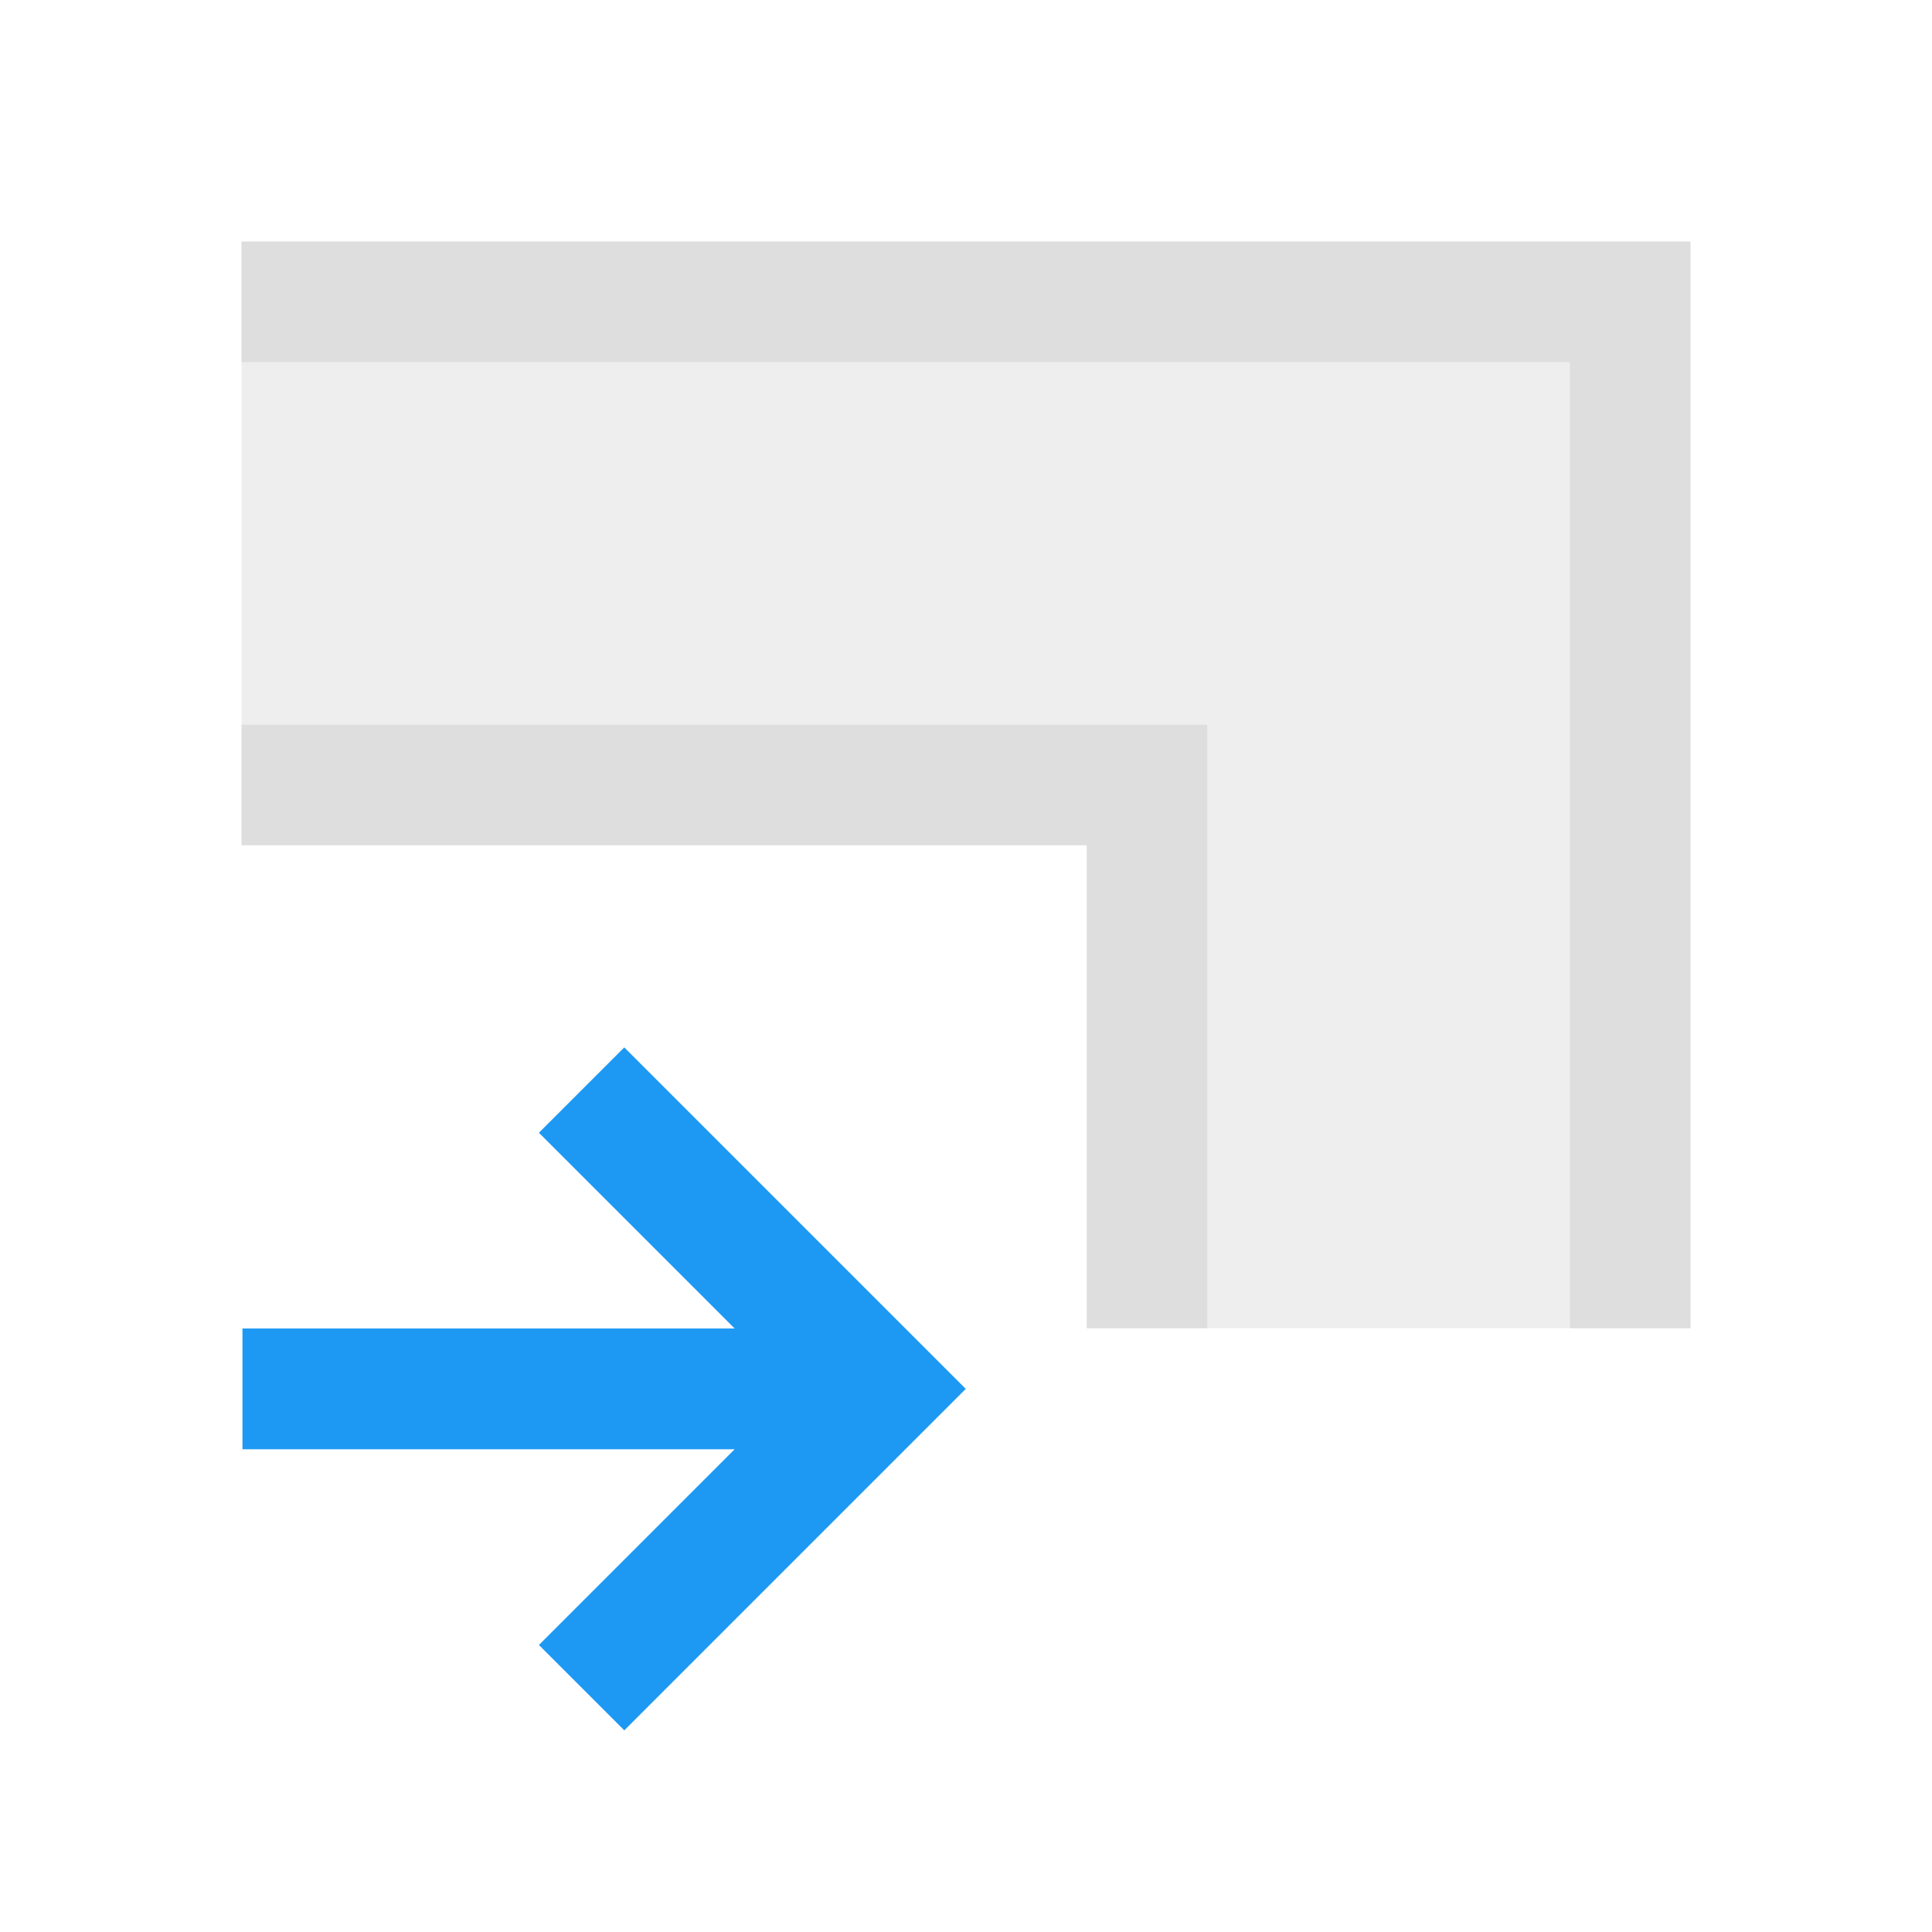
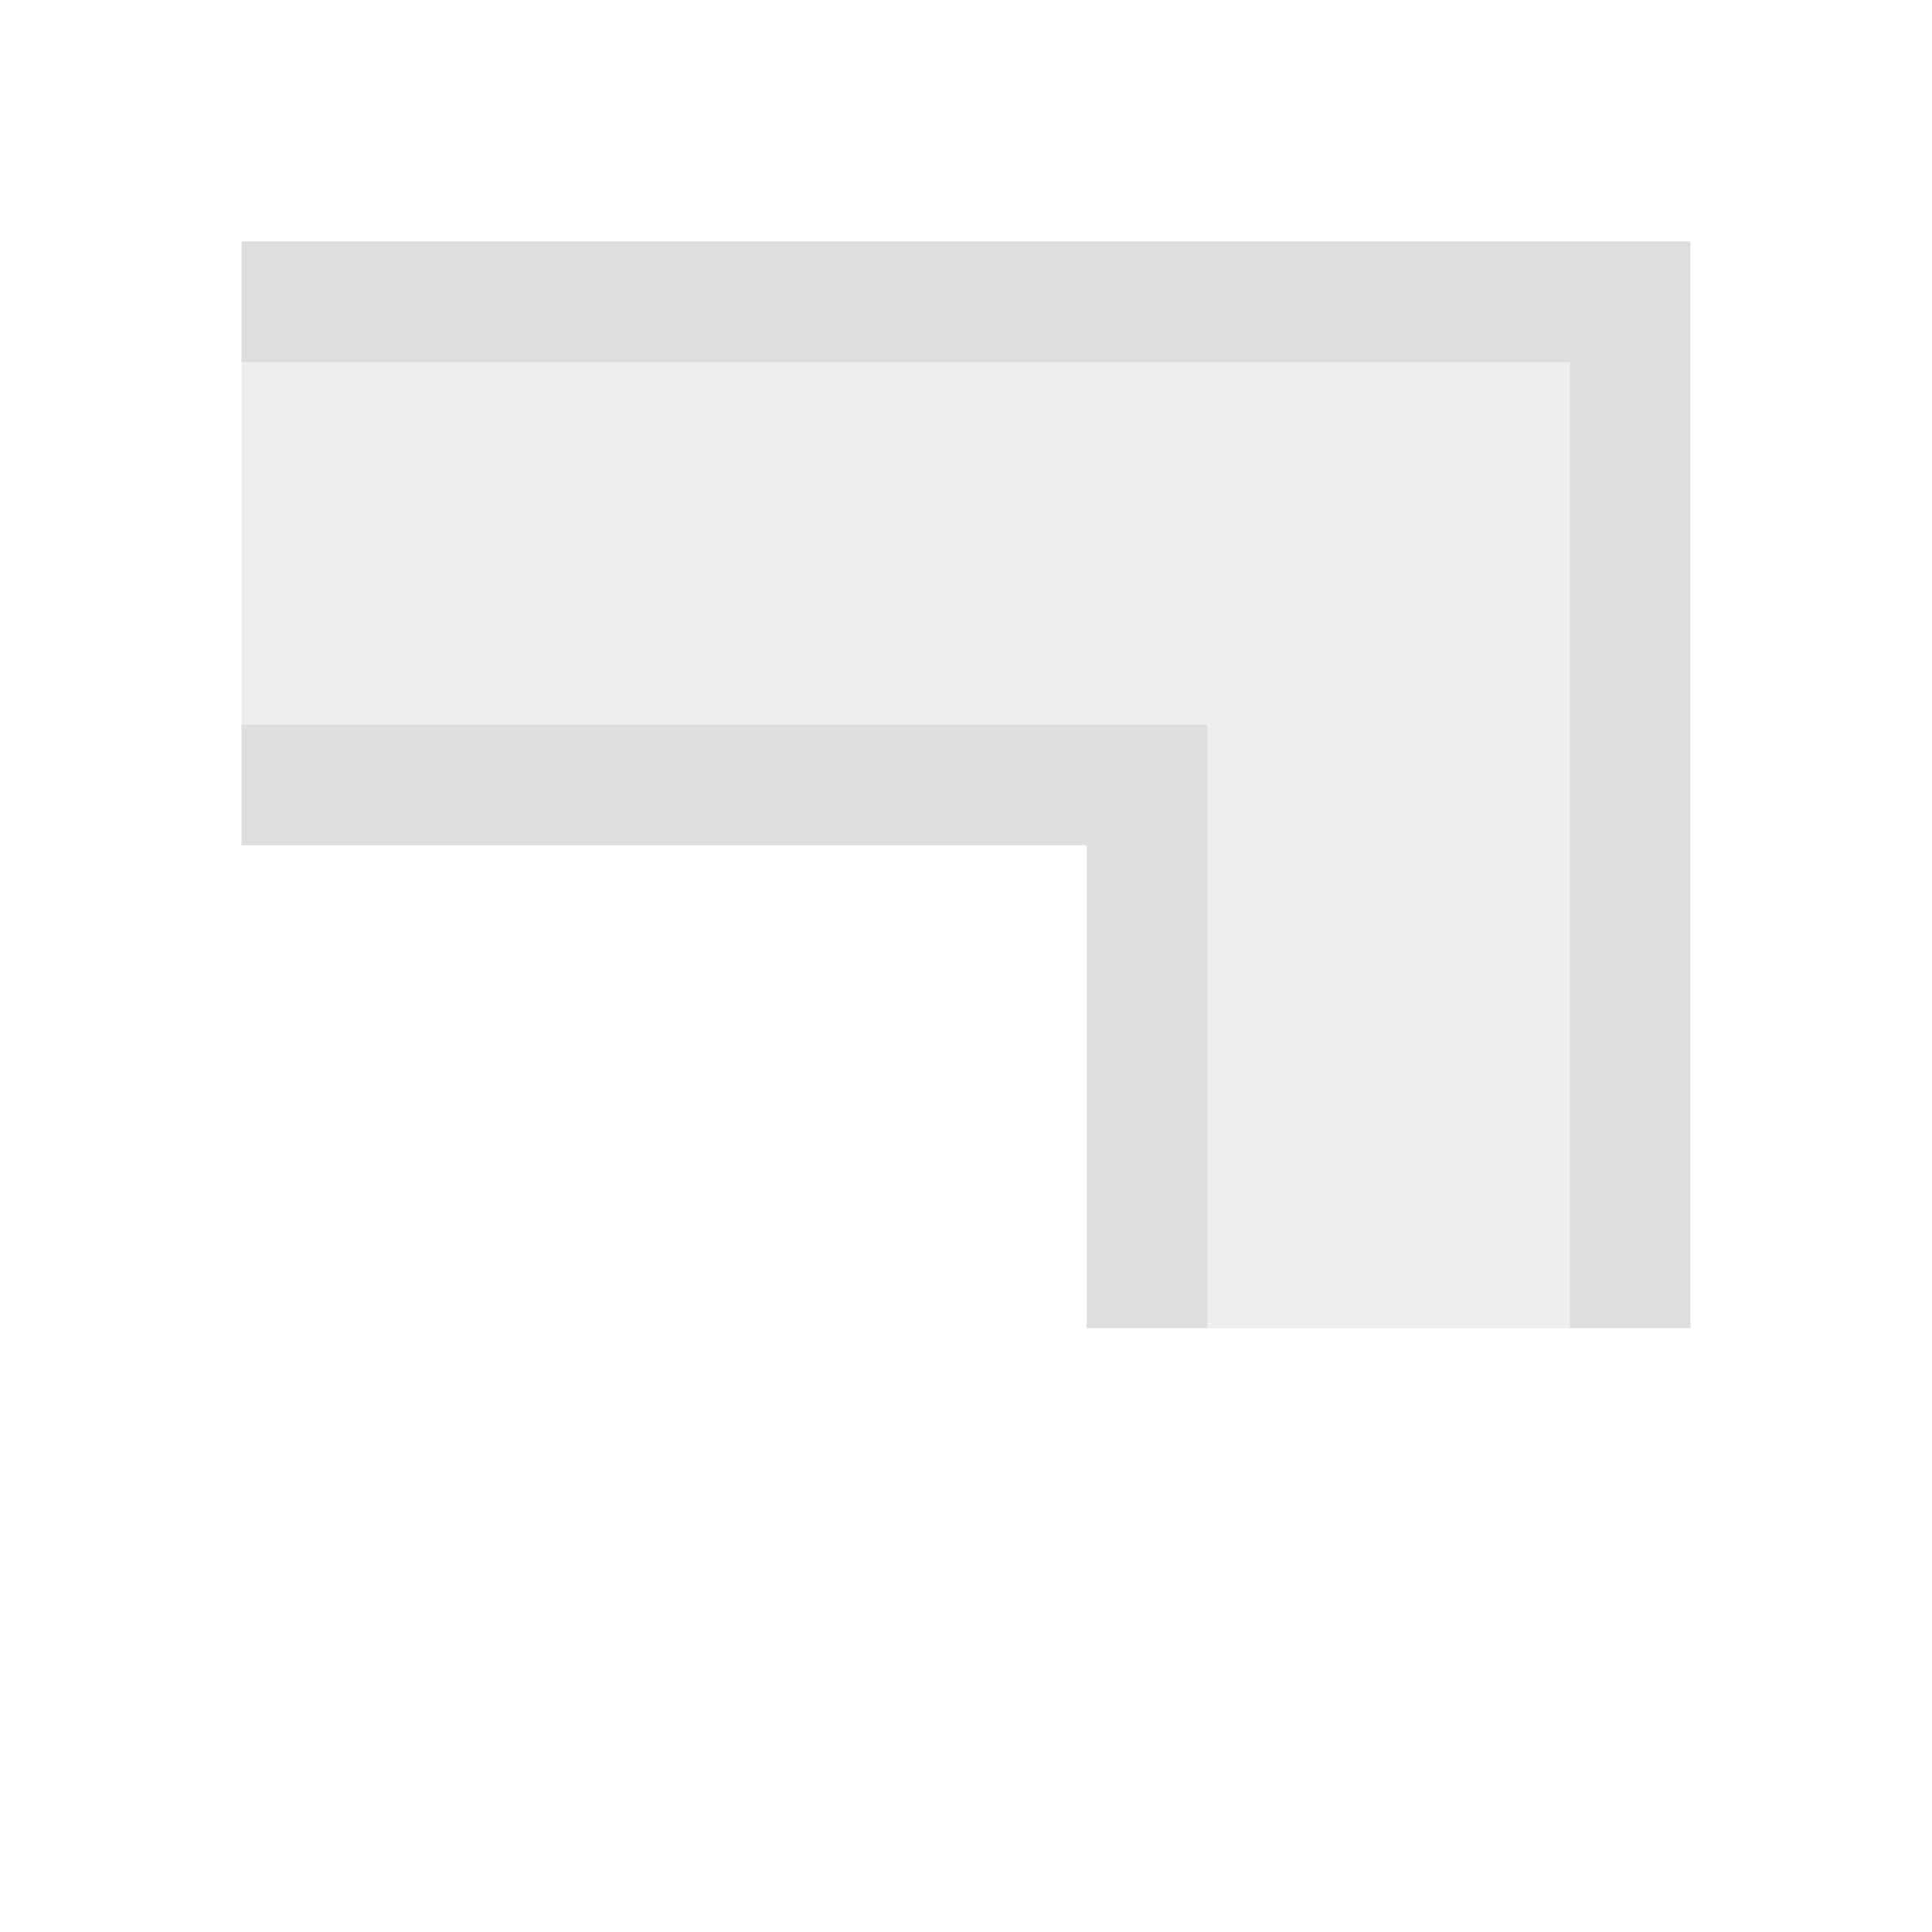
<svg xmlns="http://www.w3.org/2000/svg" viewBox="0 0 16 16">
  <defs id="defs3051">
    <style type="text/css" id="current-color-scheme">
      .ColorScheme-Text {
        color:#dedede;
      }
      </style>
  </defs>
  <g transform="translate(-421.71-531.79)">
    <path d="m 2,6 0,-3 11,0 0,8 -3,0 0,-5 z" transform="translate(421.71 531.79)" style="fill:currentColor;fill-opacity:0.5;stroke:none" class="ColorScheme-Text" />
    <path d="m2 2v1h11v8h1v-8-1h-12m0 4v1h7v4h1v-4-1h-8" transform="translate(421.71 531.79)" style="fill:currentColor;fill-opacity:1;stroke:none" class="ColorScheme-Text" />
-     <path d="m426.88 546.12l-.707-.707 1.621-1.621h-4.076v-1h4.076l-1.621-1.621.707-.707 2.828 2.828-.707.707z" style="fill:#1d99f3" />
  </g>
</svg>